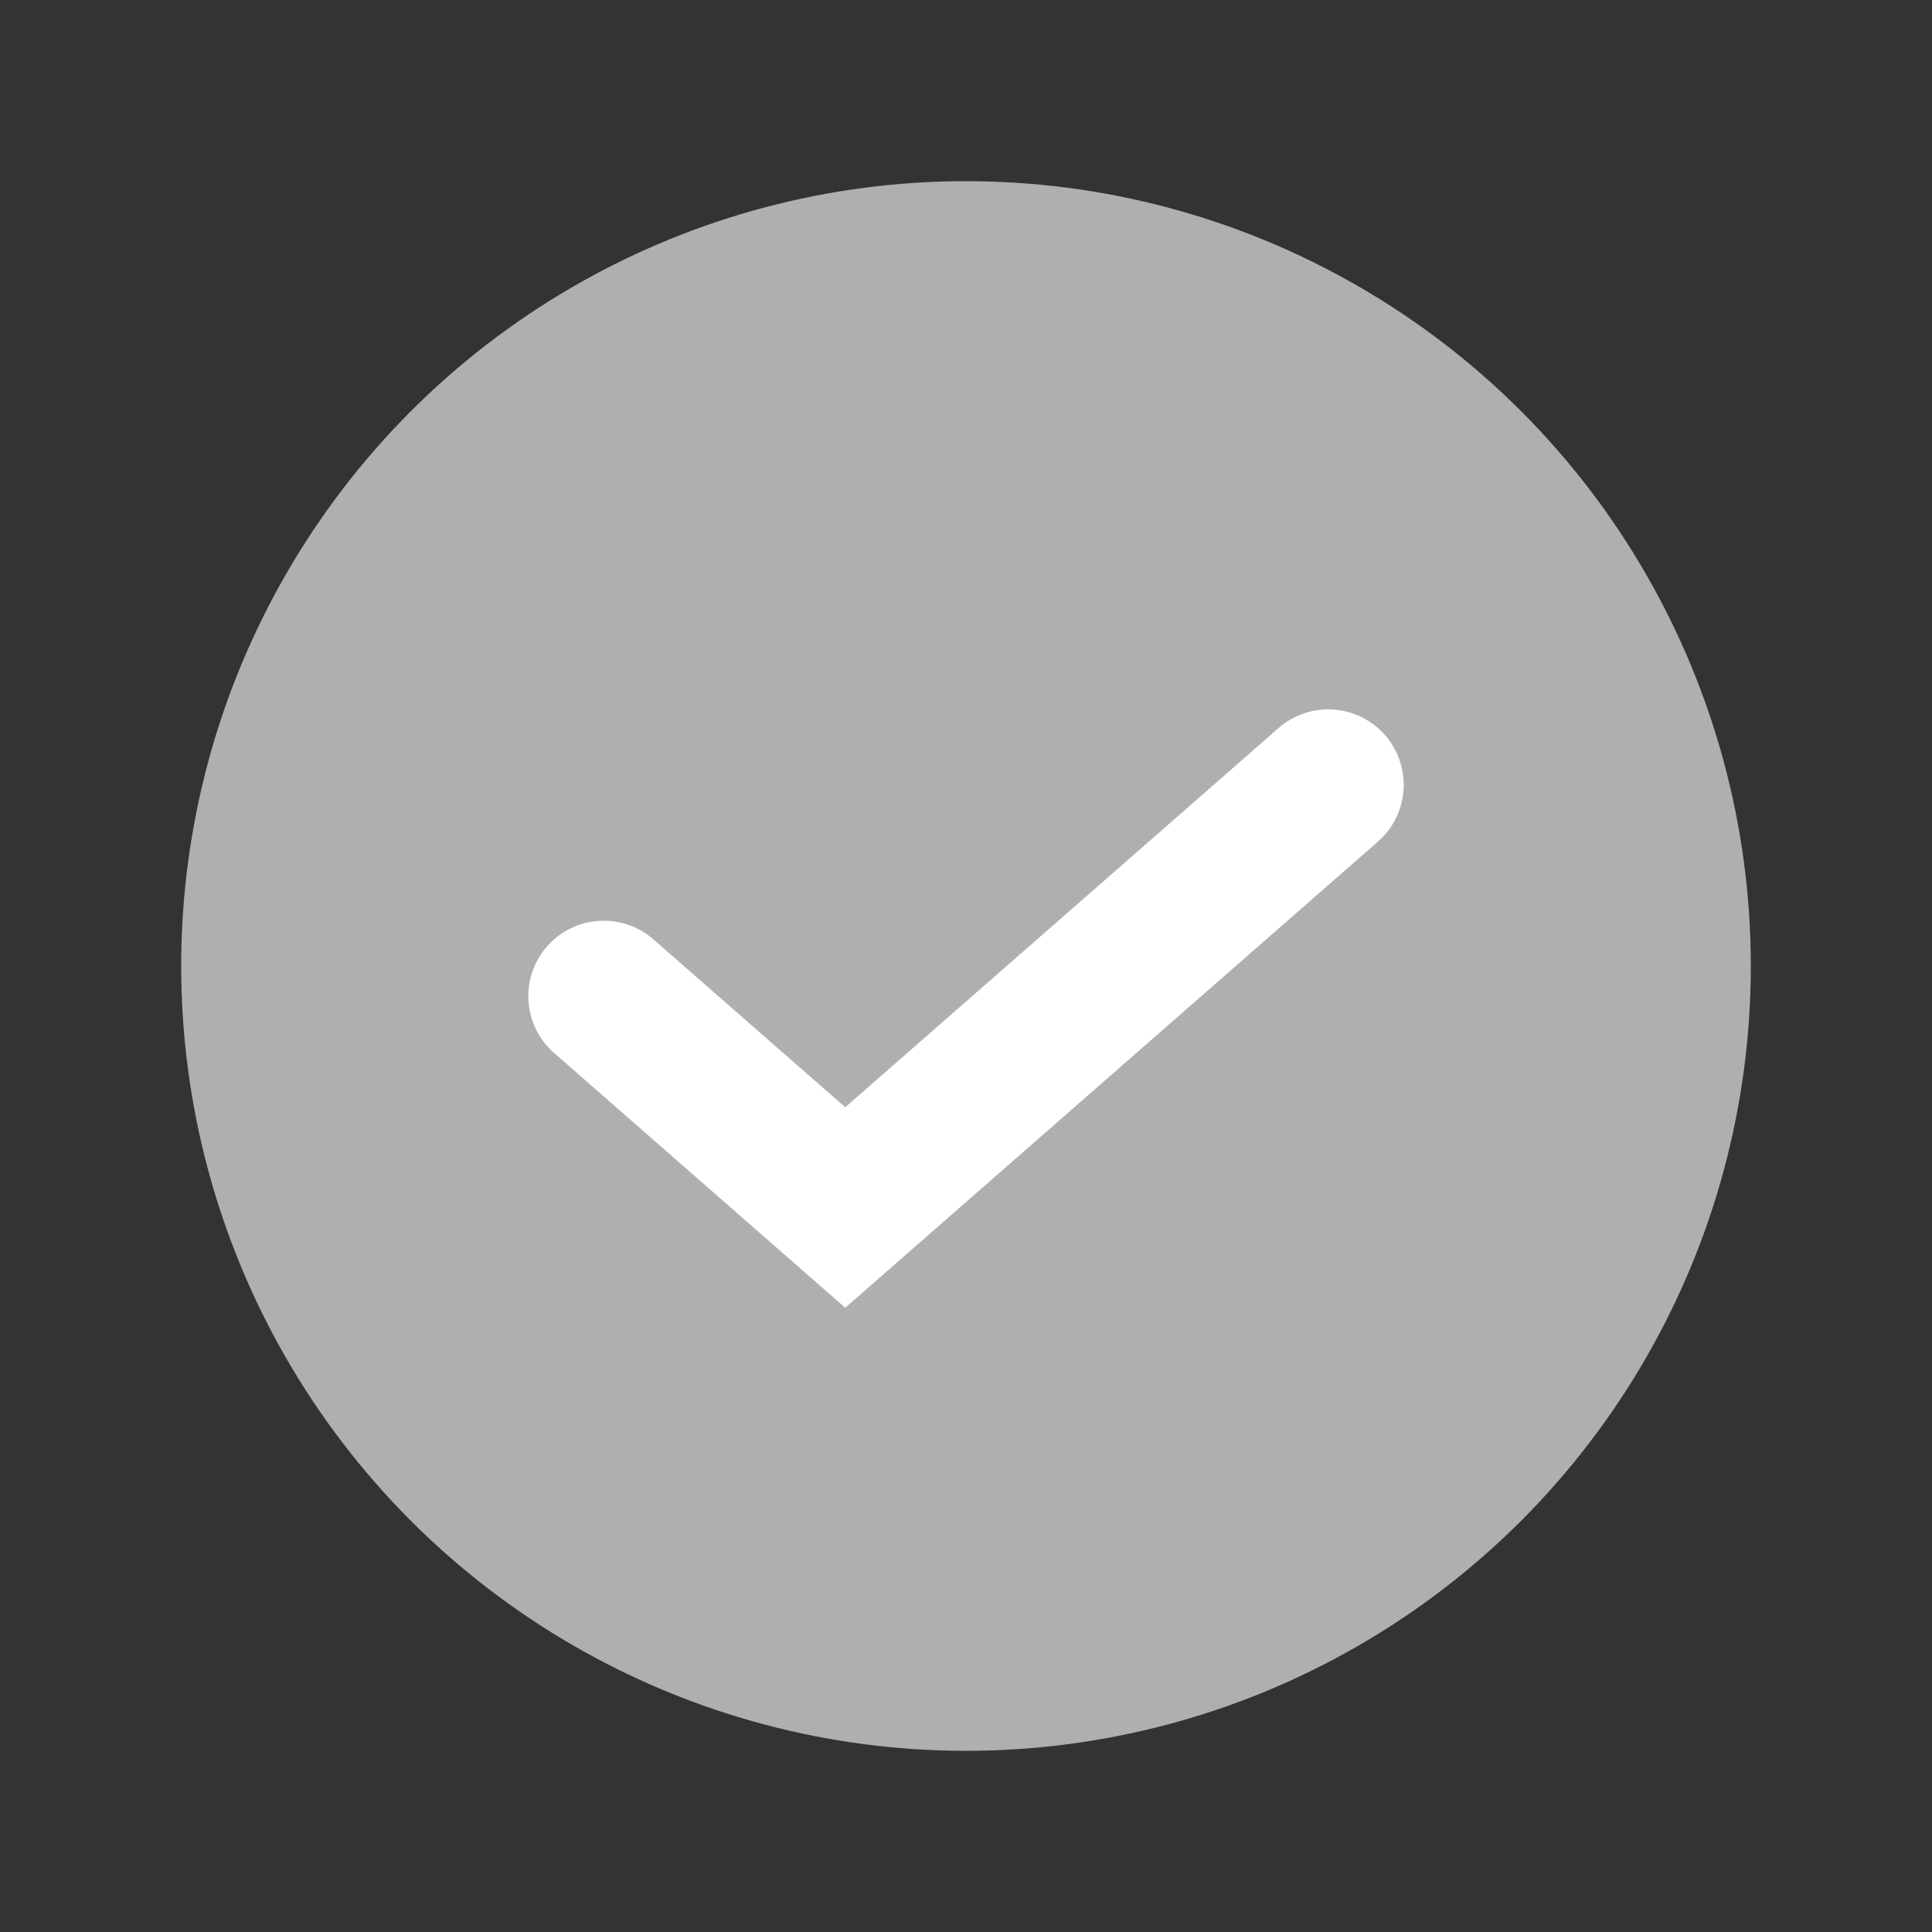
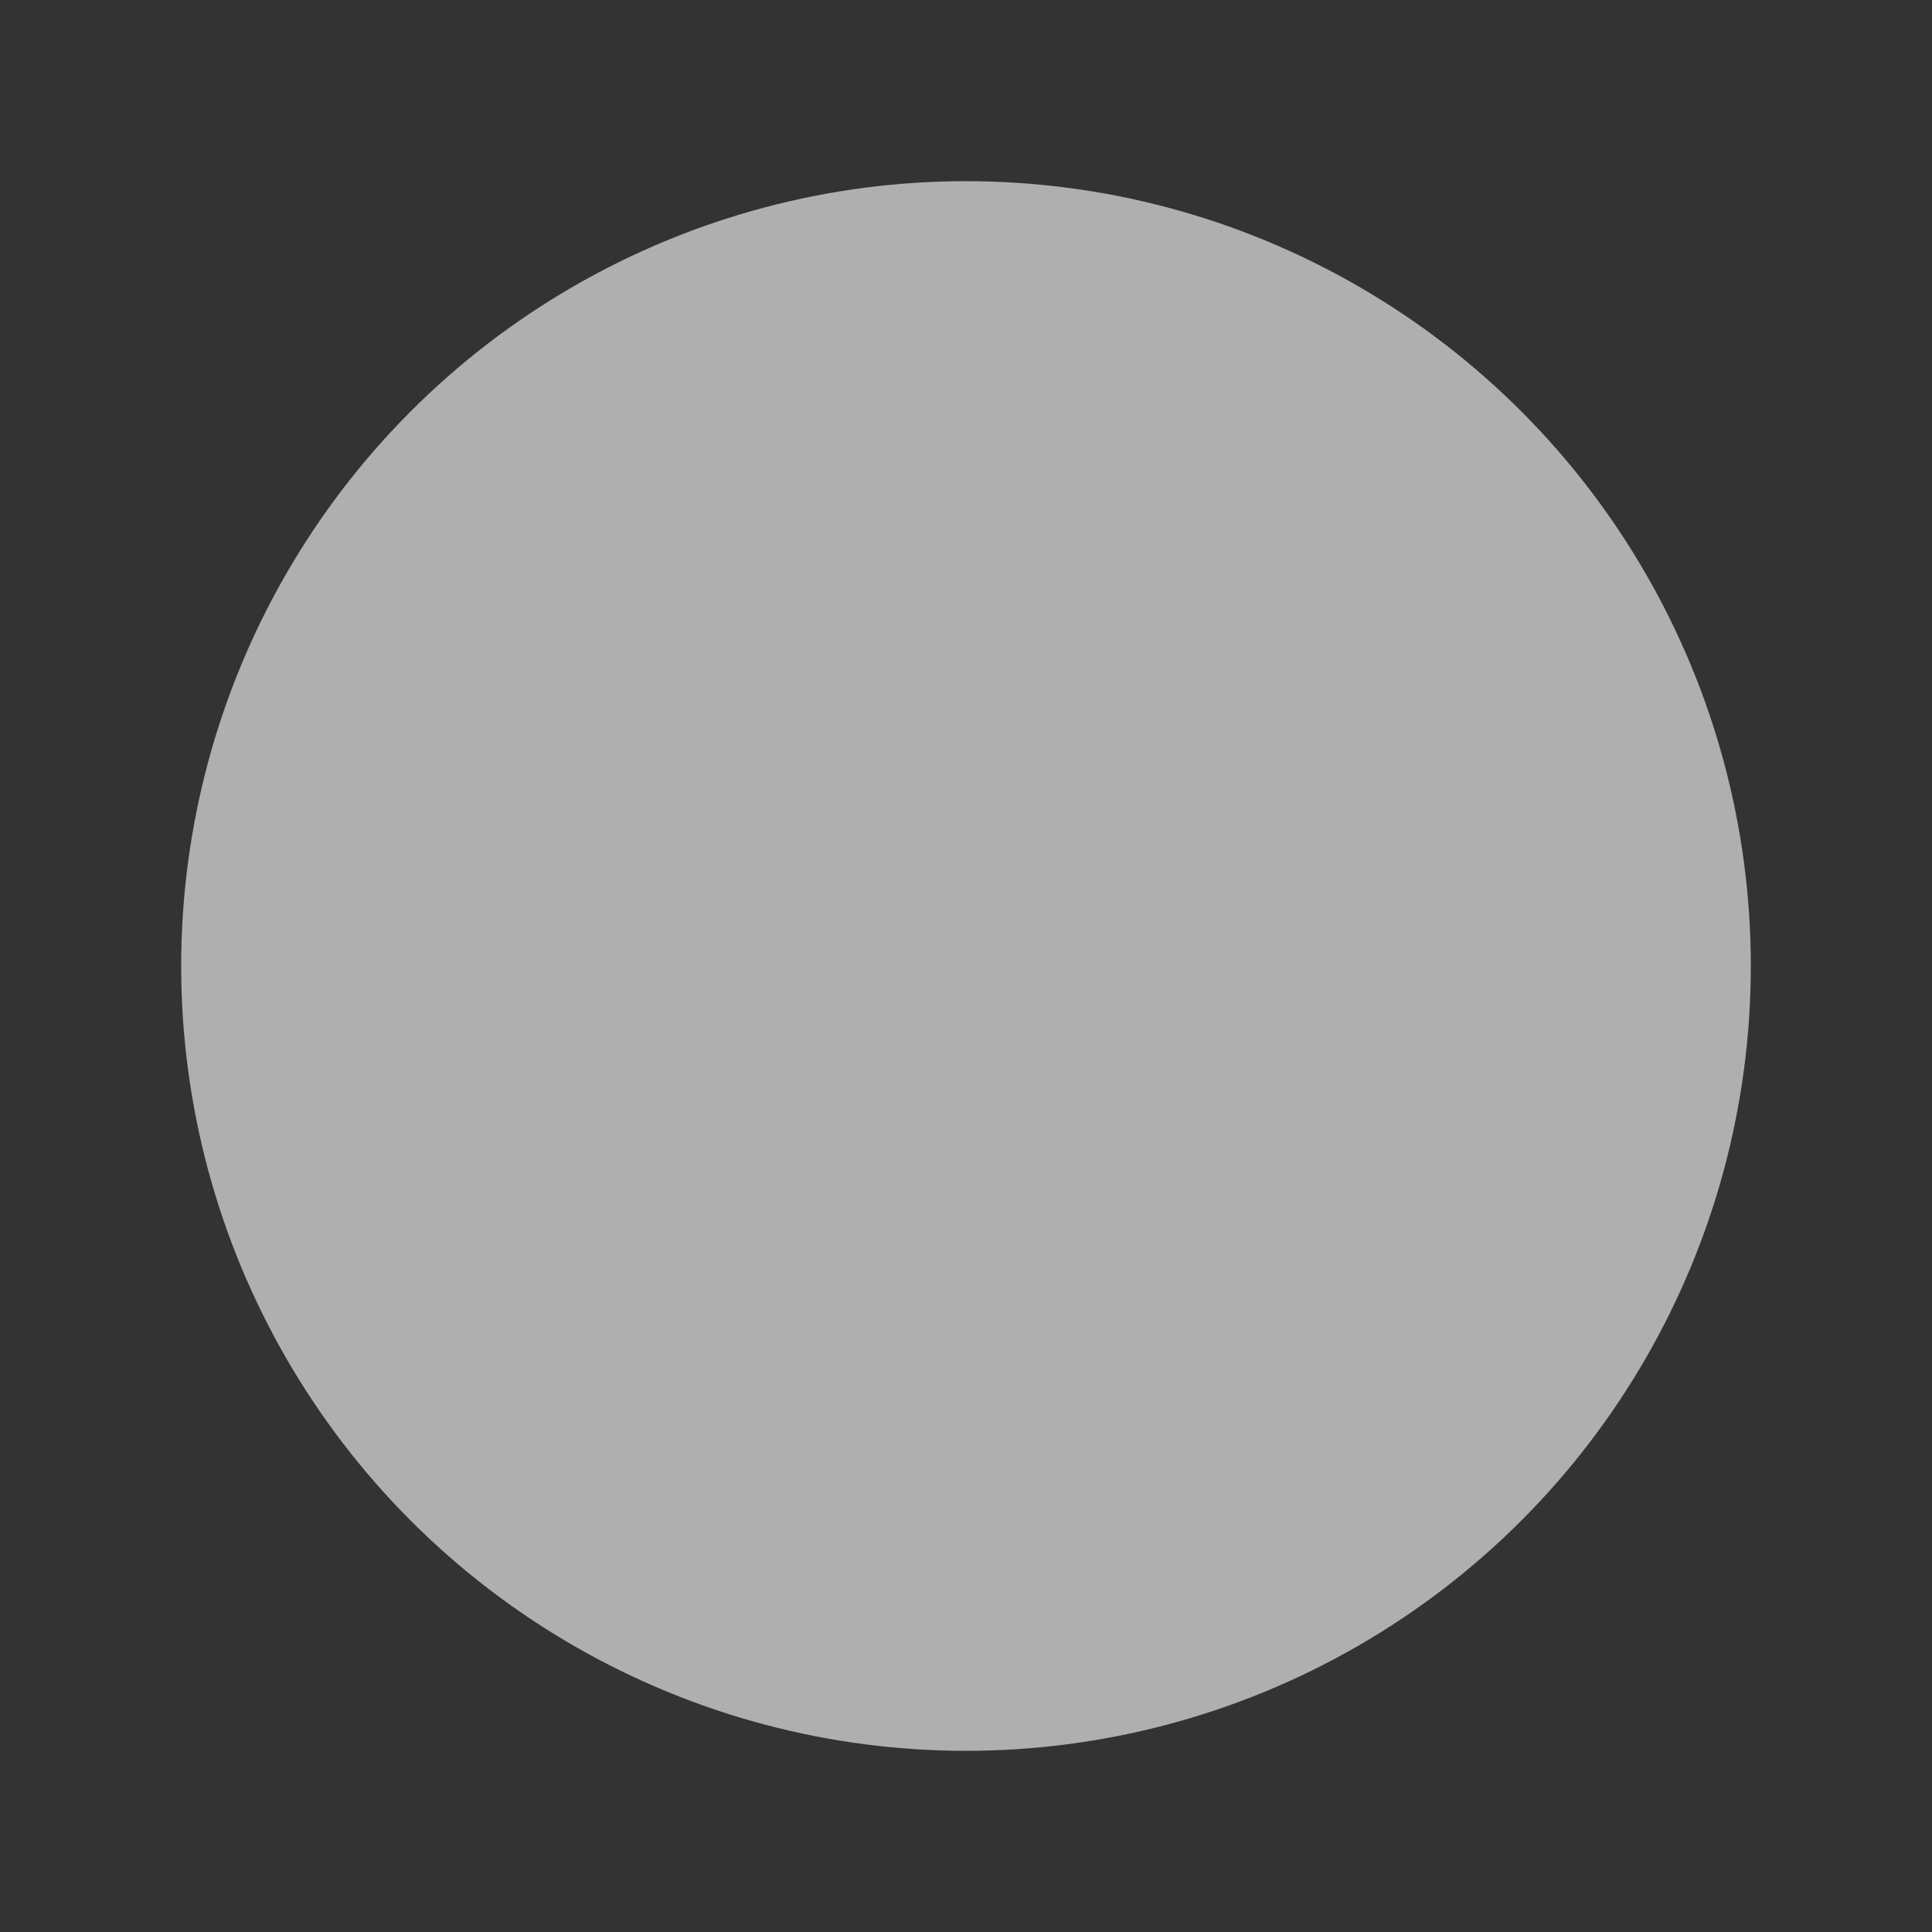
<svg xmlns="http://www.w3.org/2000/svg" fill="none" height="100%" overflow="visible" preserveAspectRatio="none" style="display: block;" viewBox="0 0 18 18" width="100%">
  <rect x="0" y="0" width="18" height="18" fill="#333333" stroke="none" />
  <g id="32/check-color">
    <circle cx="9" cy="9" fill="#AFAFAF" id="Ellipse 248" r="7.312" />
-     <path d="M5.625 9.281L7.875 11.25L12.375 7.312" id="Vector 5" stroke="white" stroke-linecap="round" stroke-width="1.406" />
  </g>
</svg>